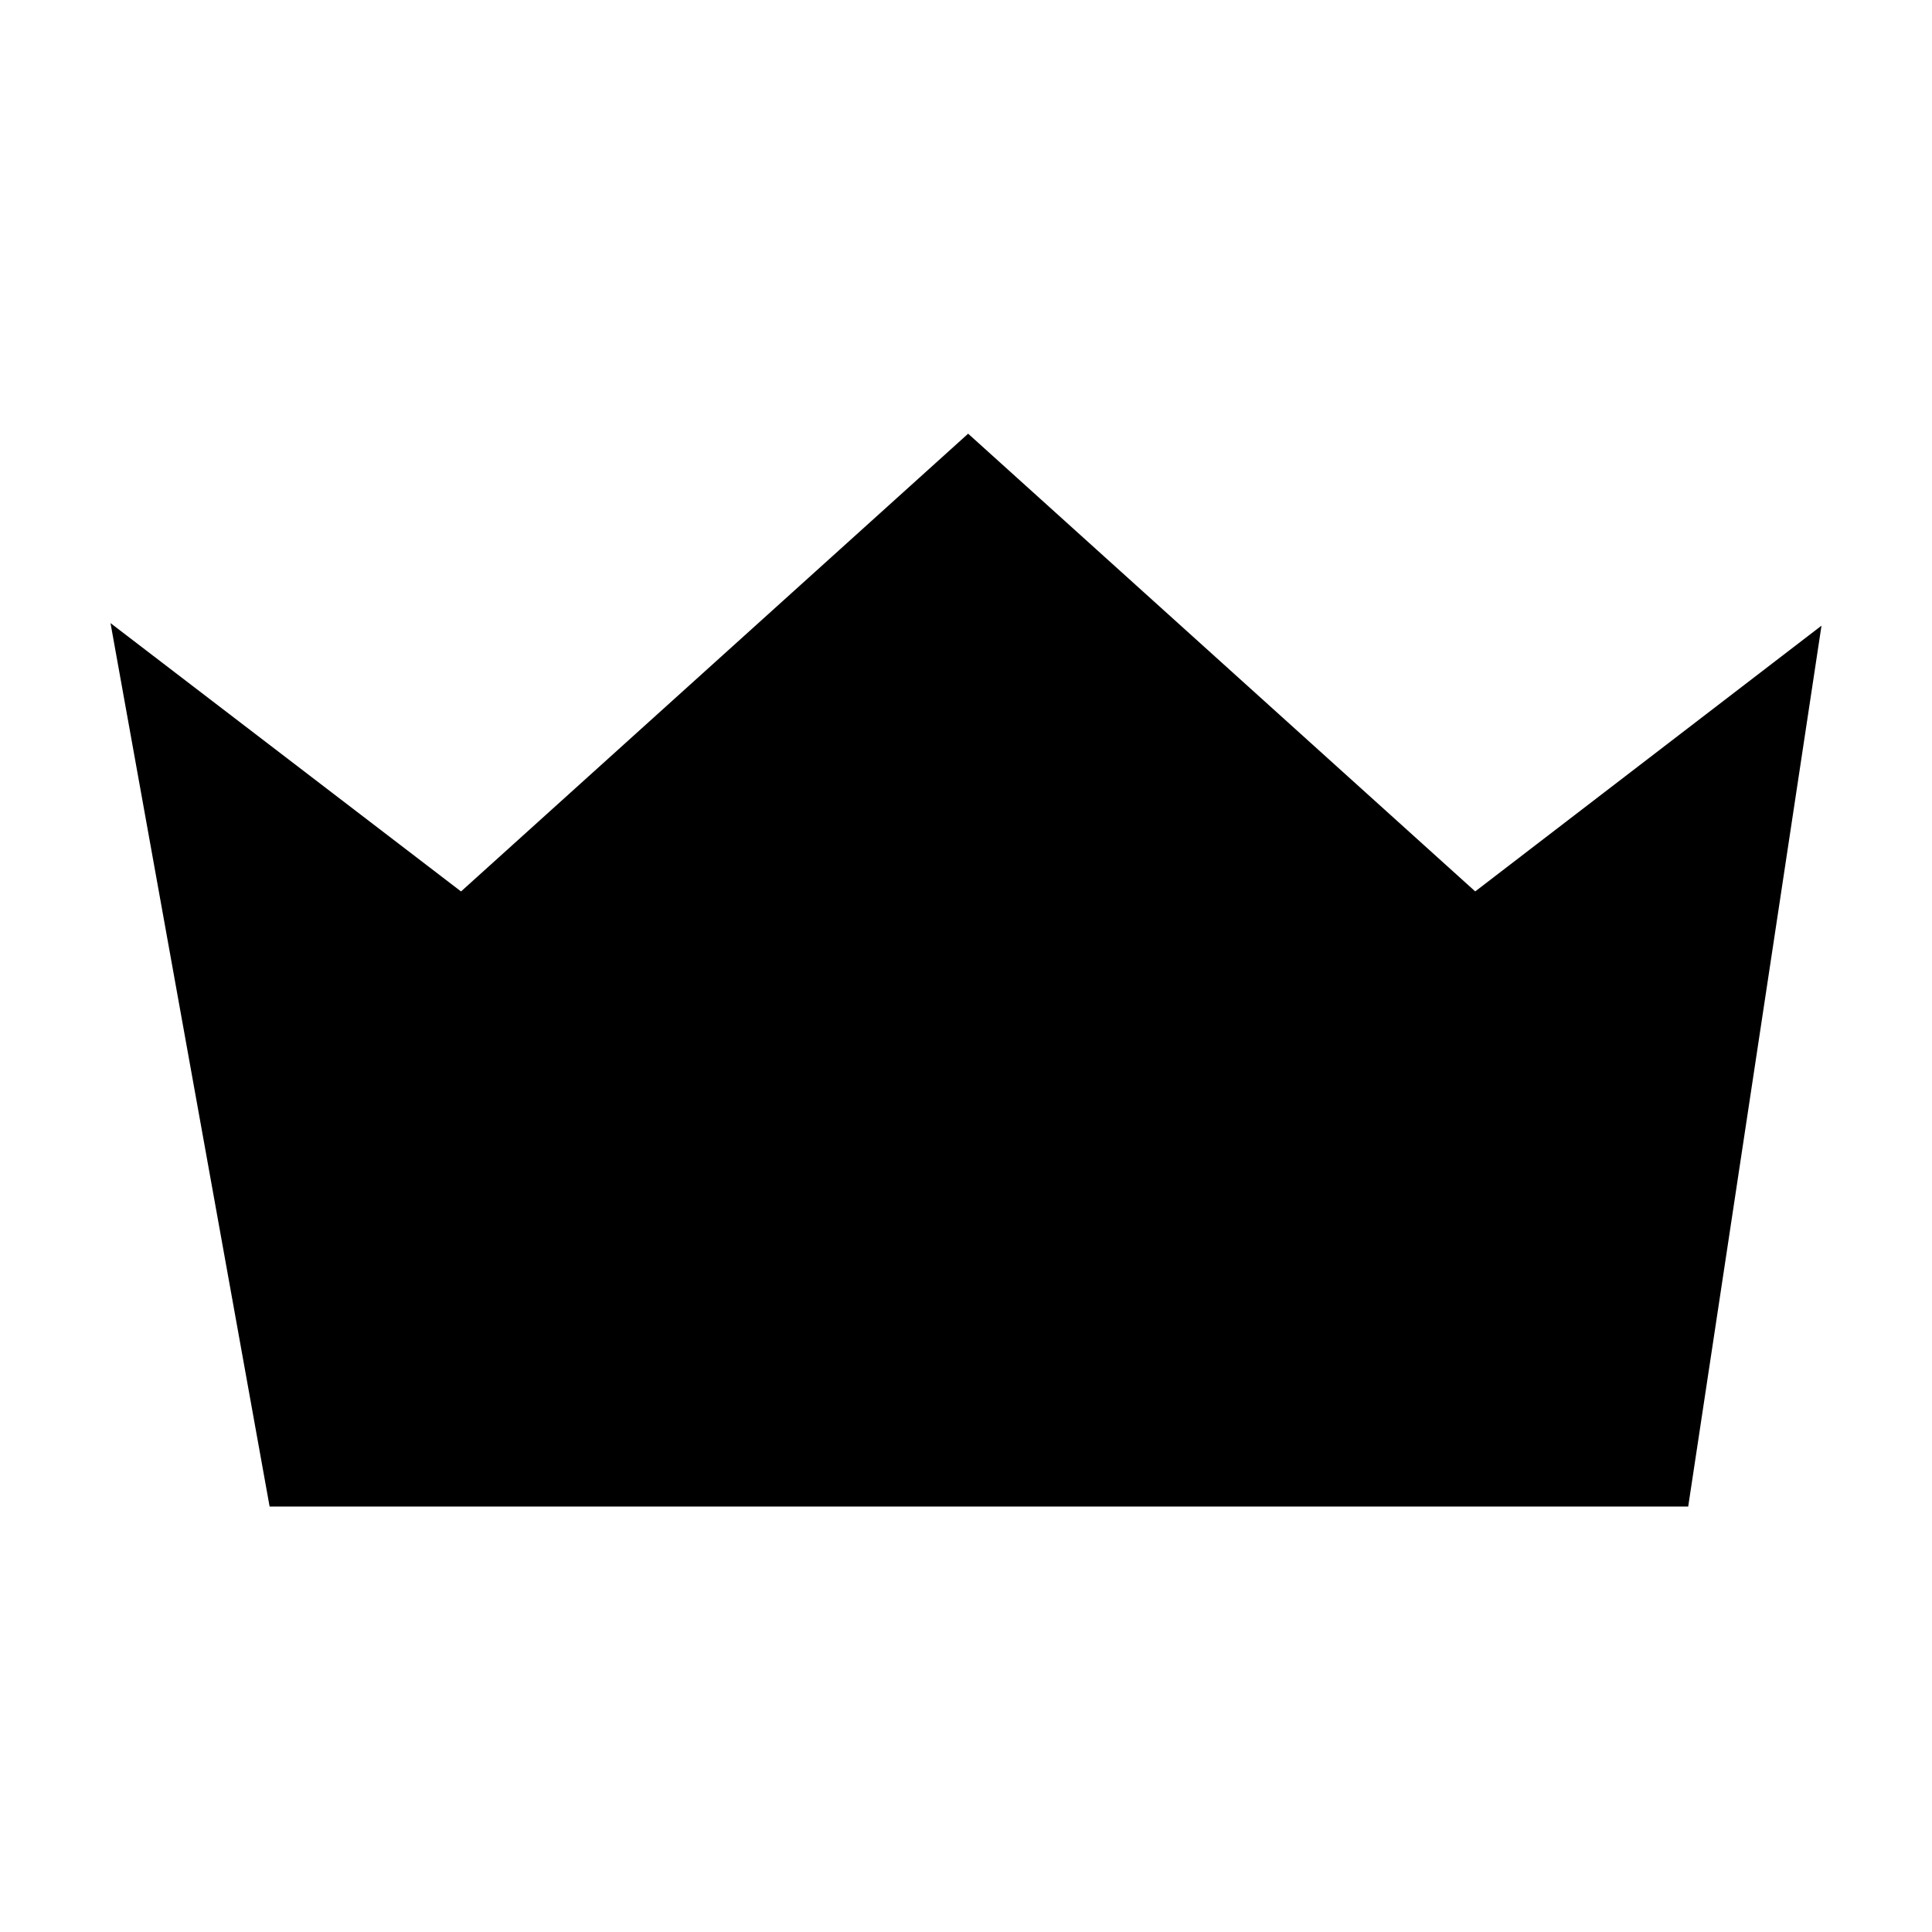
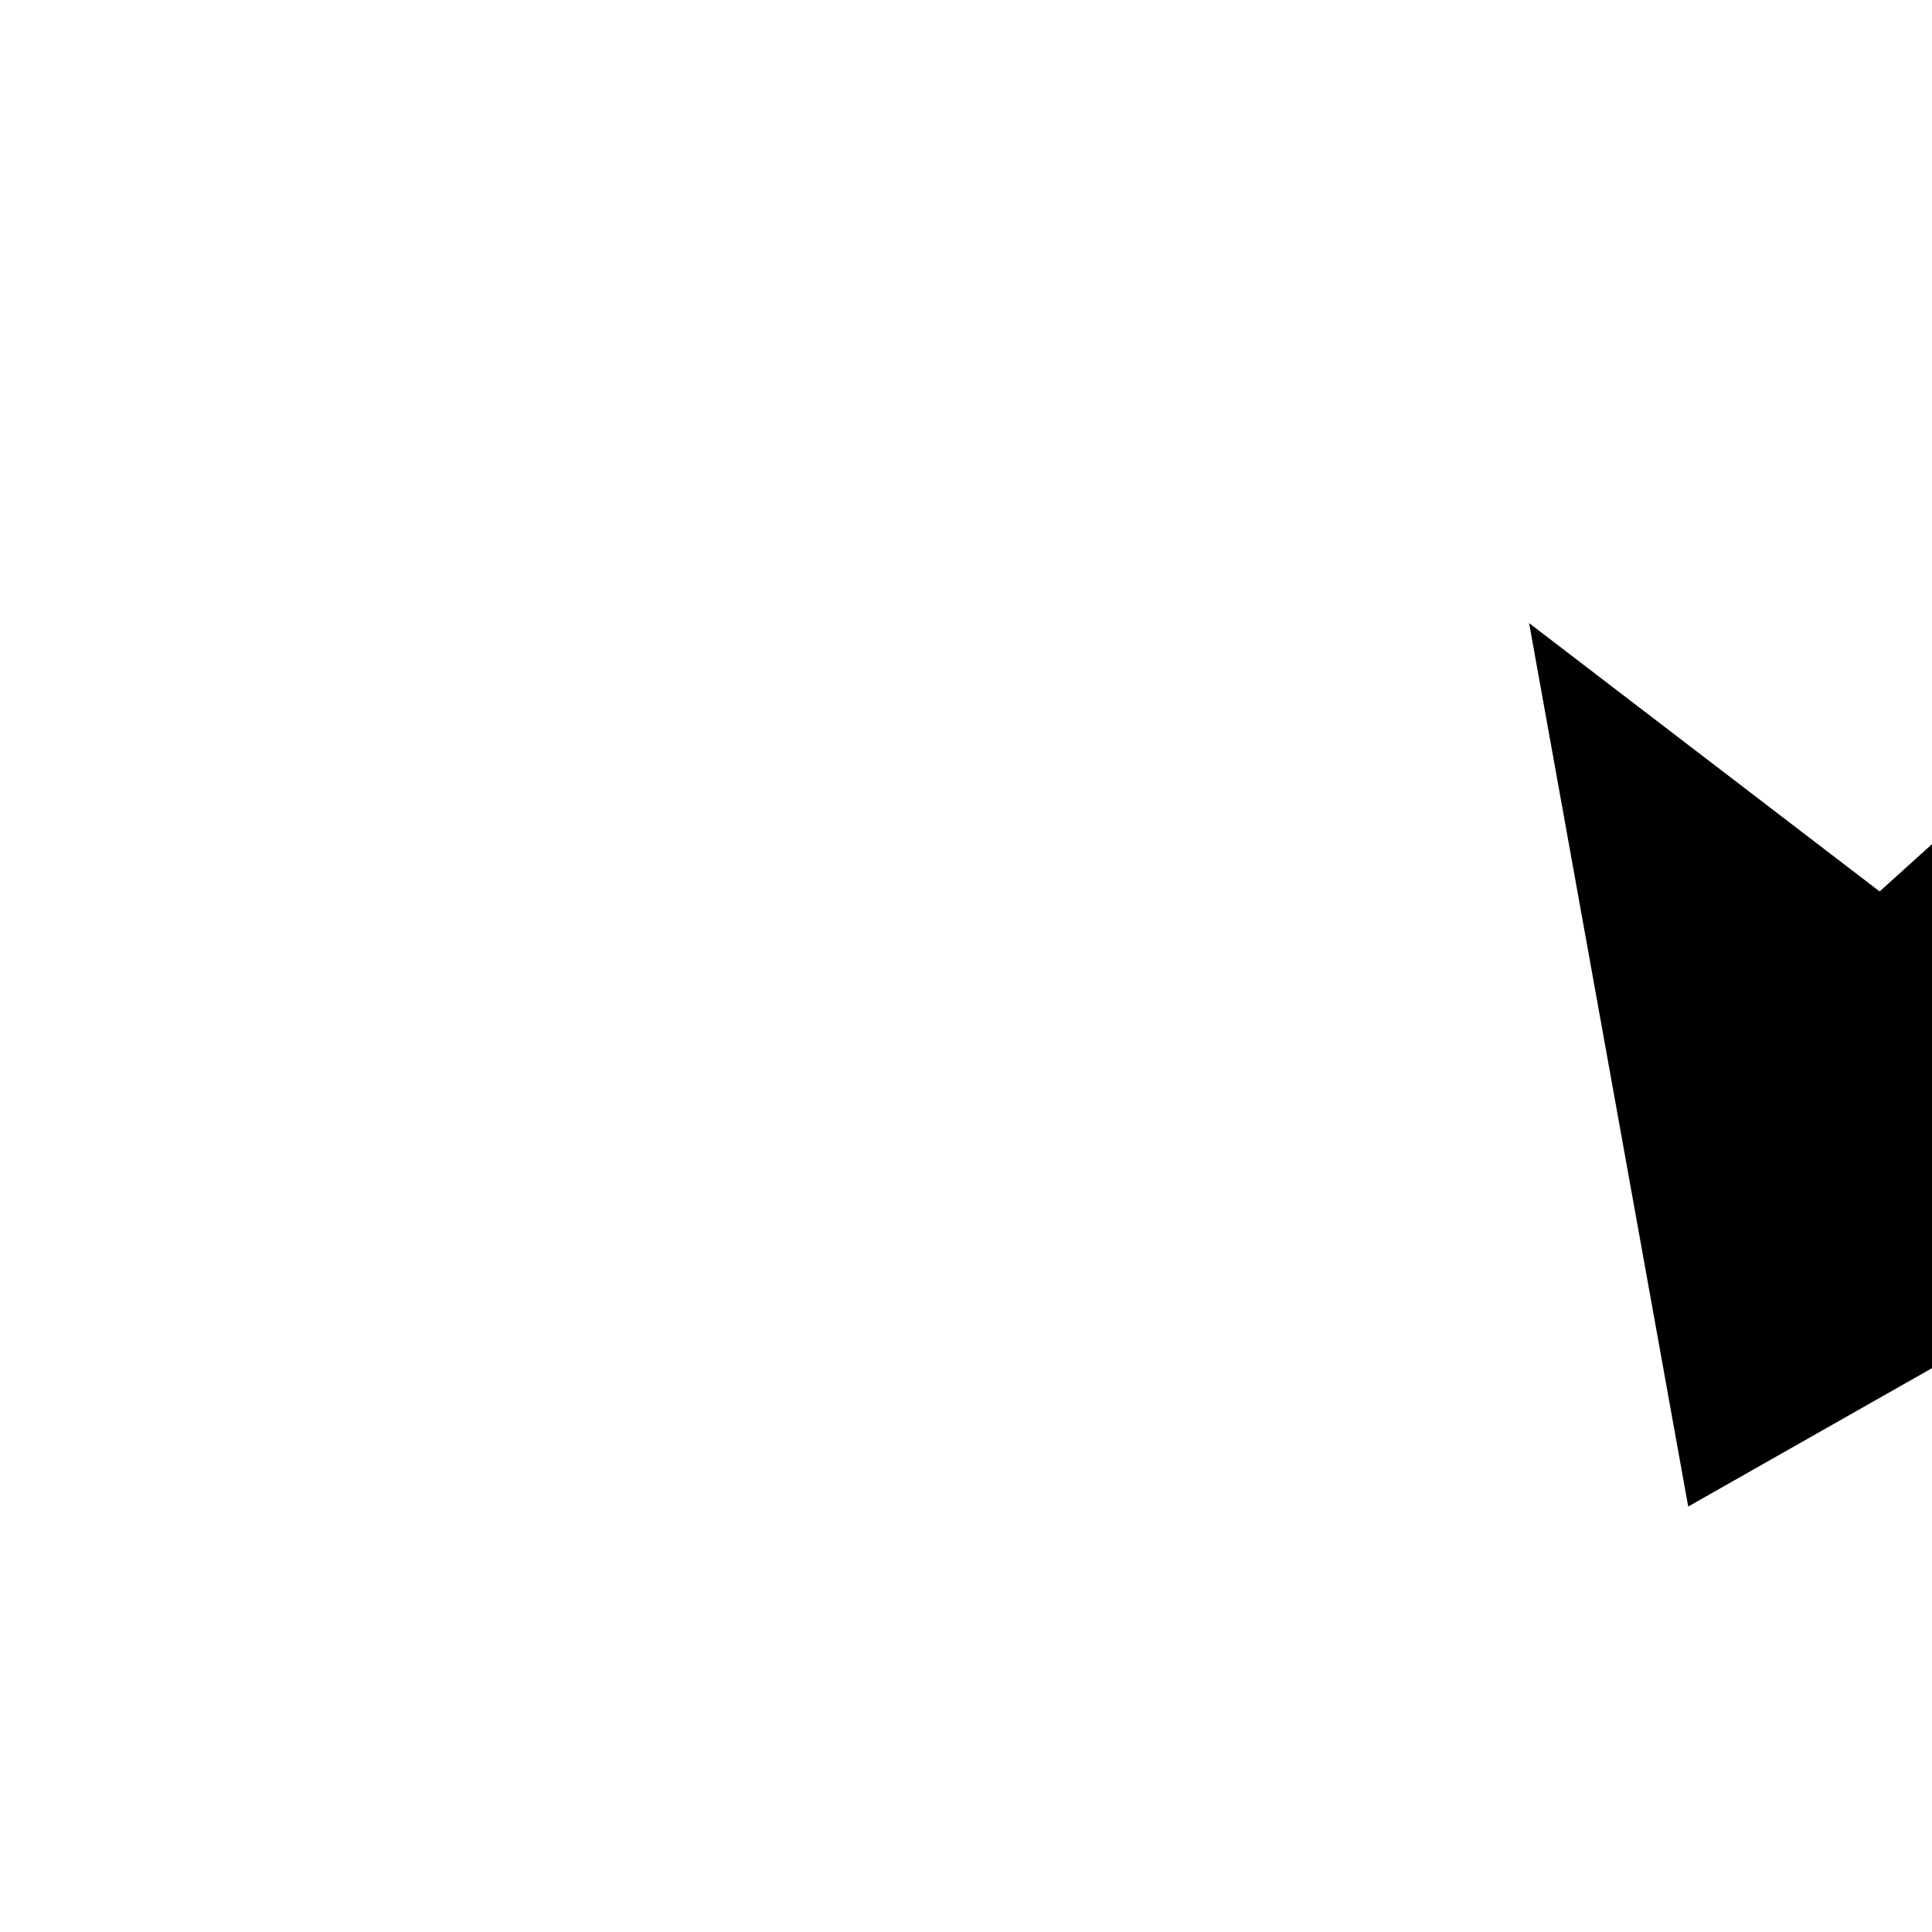
<svg xmlns="http://www.w3.org/2000/svg" fill="#000000" width="800px" height="800px" version="1.1" viewBox="144 144 512 512">
-   <path d="m591.39 543.25h-375.94l-42.164-234.12 92.891 71.113 134.39-121.31 134.38 121.3 91.77-70.426z" fill-rule="evenodd" />
+   <path d="m591.39 543.25l-42.164-234.12 92.891 71.113 134.39-121.31 134.38 121.3 91.77-70.426z" fill-rule="evenodd" />
</svg>